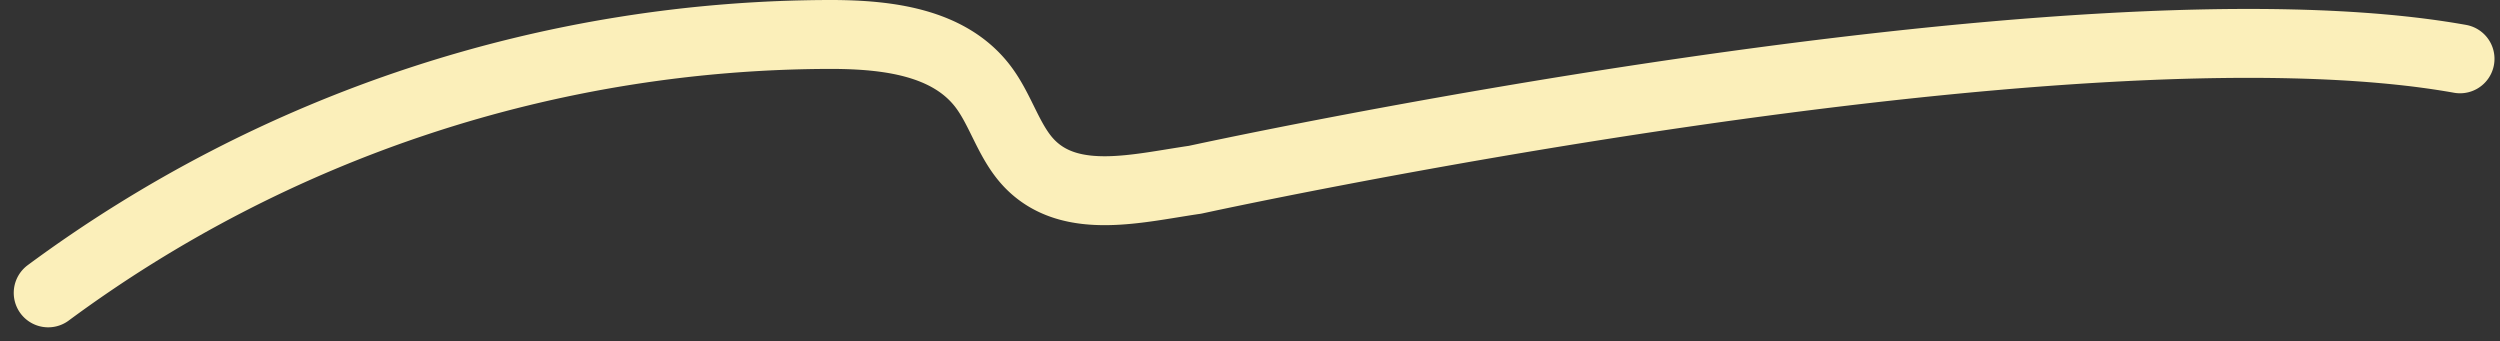
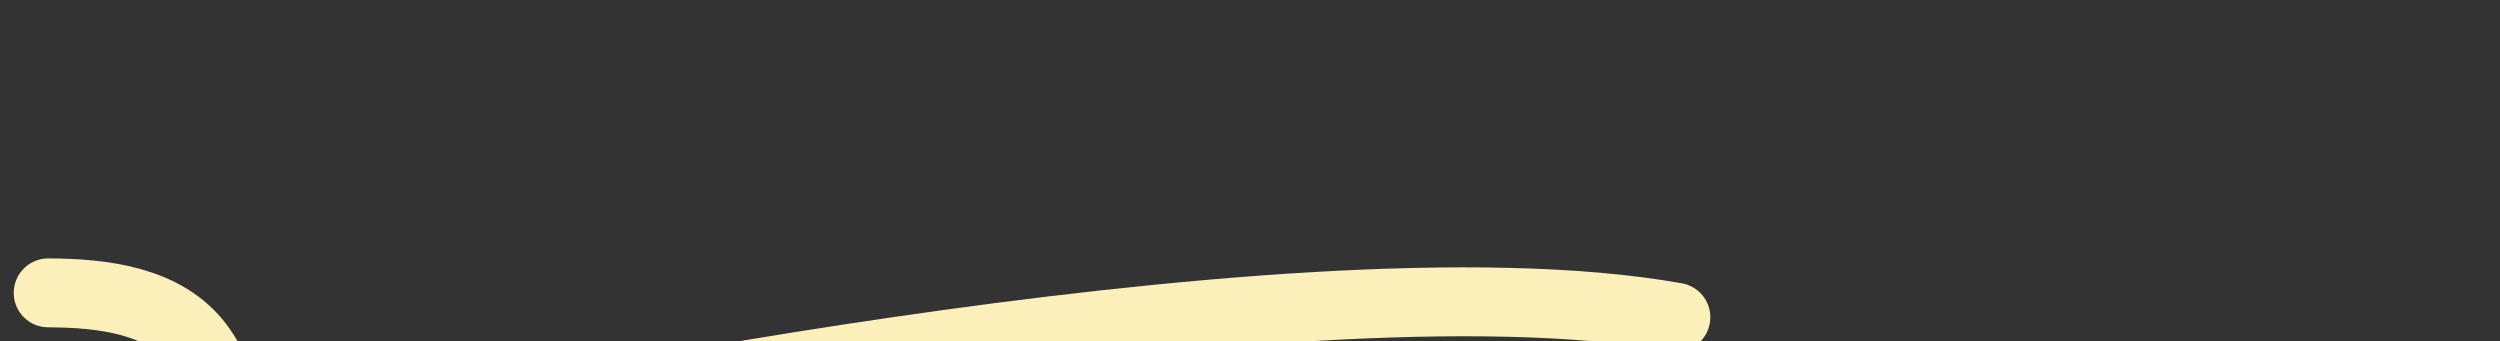
<svg xmlns="http://www.w3.org/2000/svg" width="290.236" height="39.594">
  <rect width="100%" height="100%" fill="#333333" stroke="none" />
-   <path data-name="パス 143562" d="M5.595 34A153.176 153.176 0 0196.632 4c6.348.026 13.5.858 17.447 5.993 2.172 2.823 3.051 6.615 5.561 9.122 4.779 4.774 12.512 2.705 19.094 1.755 0 0 101.394-22.166 146.862-14.041" fill="none" stroke="#fbefba" stroke-linecap="round" stroke-linejoin="round" stroke-width="8" />
+   <path data-name="パス 143562" d="M5.595 34c6.348.026 13.5.858 17.447 5.993 2.172 2.823 3.051 6.615 5.561 9.122 4.779 4.774 12.512 2.705 19.094 1.755 0 0 101.394-22.166 146.862-14.041" fill="none" stroke="#fbefba" stroke-linecap="round" stroke-linejoin="round" stroke-width="8" />
</svg>